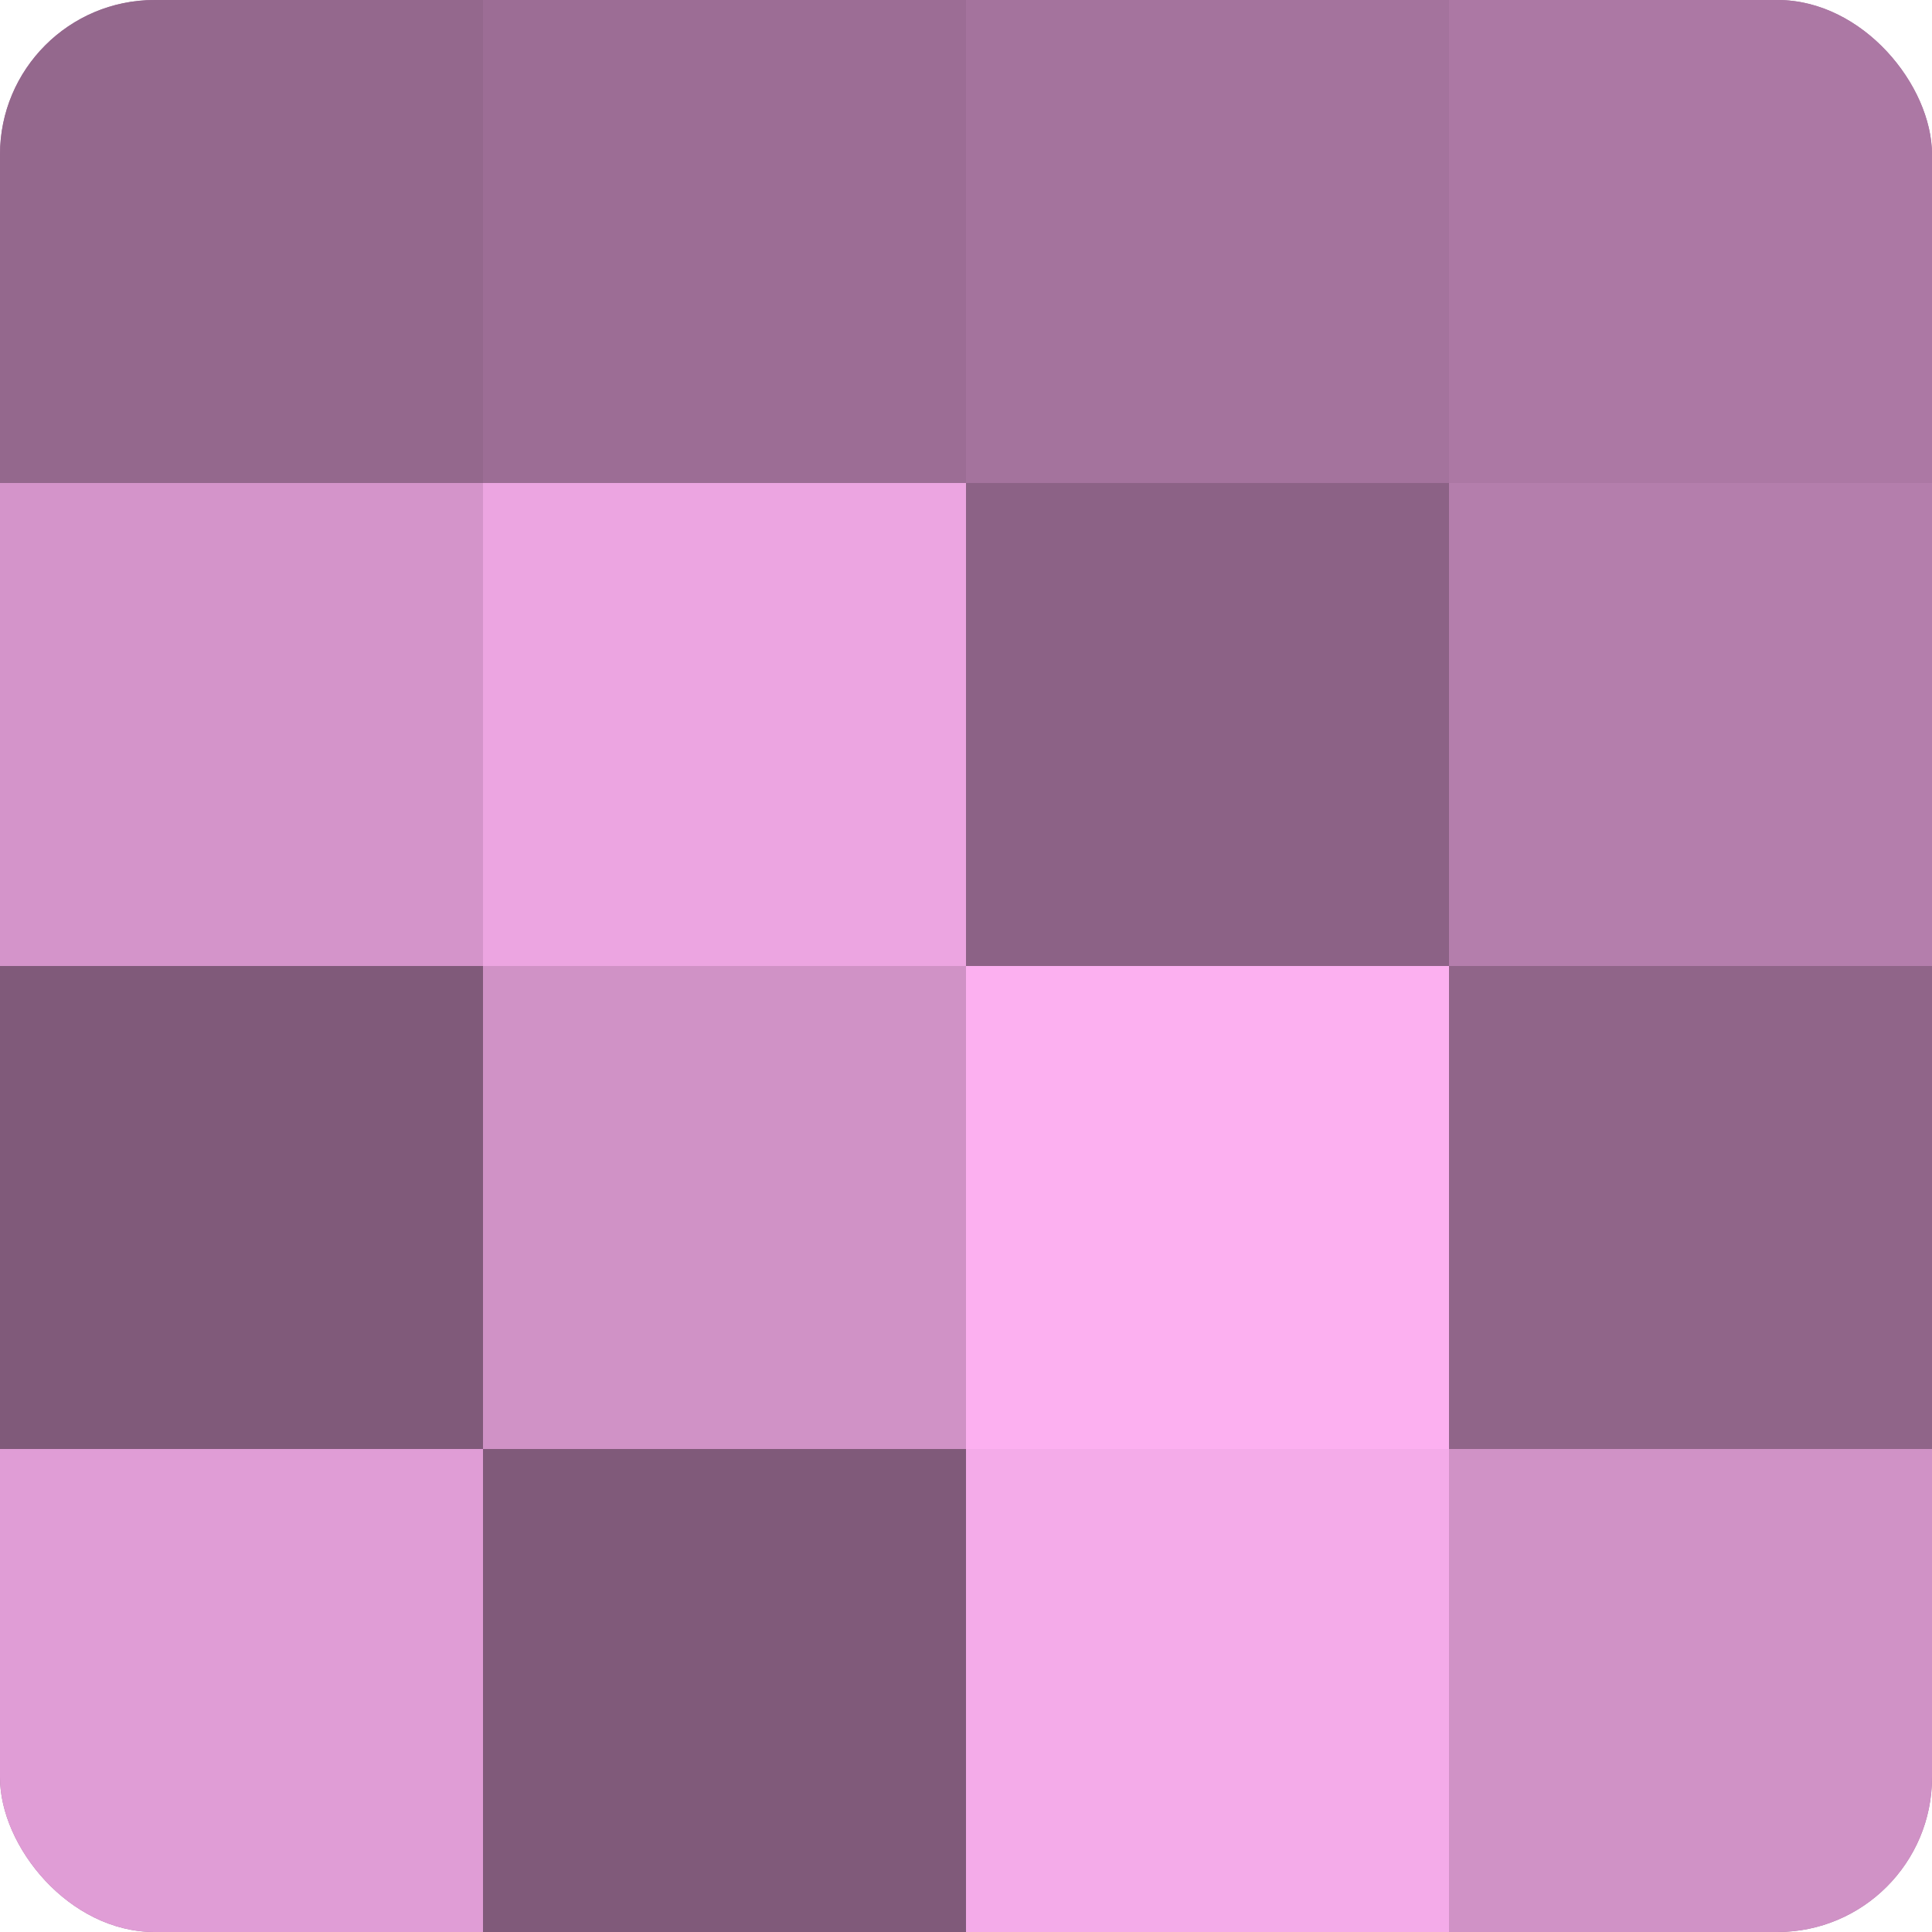
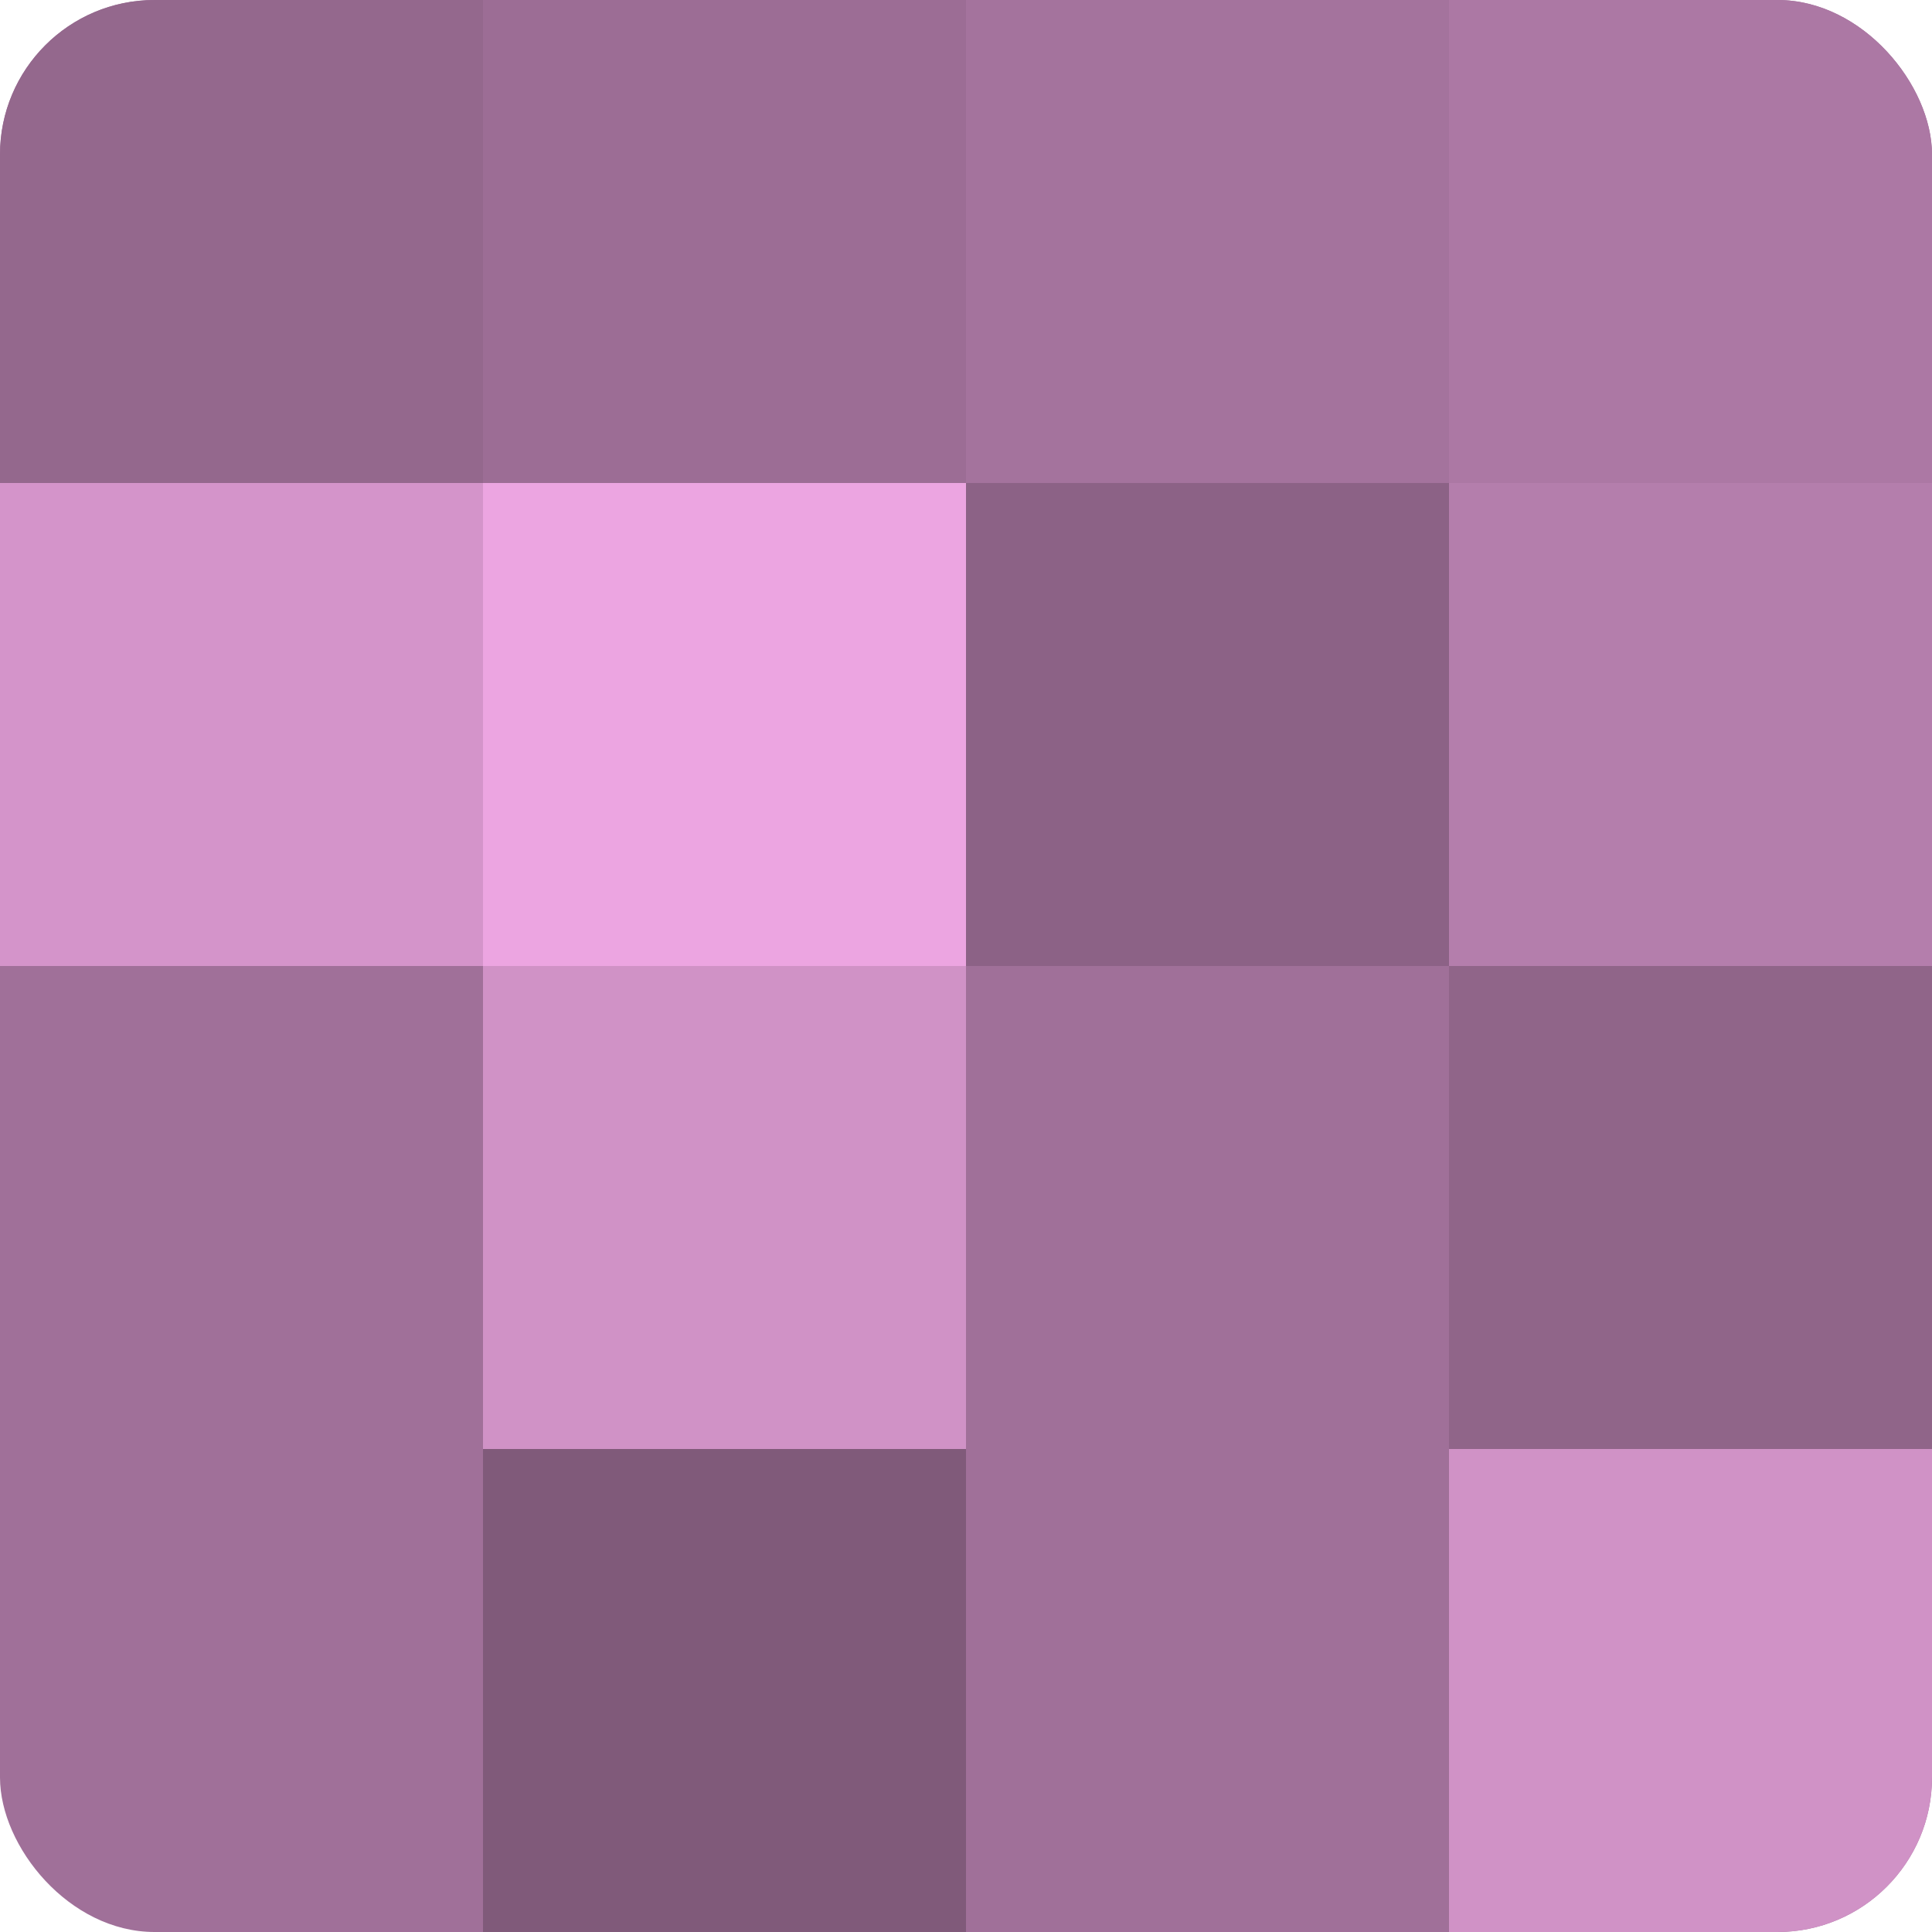
<svg xmlns="http://www.w3.org/2000/svg" width="60" height="60" viewBox="0 0 100 100" preserveAspectRatio="xMidYMid meet">
  <defs>
    <clipPath id="c" width="100" height="100">
      <rect width="100" height="100" rx="8" ry="8" />
    </clipPath>
  </defs>
  <g clip-path="url(#c)">
    <rect width="100" height="100" fill="#a07099" />
    <rect width="25" height="25" fill="#94688d" />
    <rect y="25" width="25" height="25" fill="#d494ca" />
-     <rect y="50" width="25" height="25" fill="#805a7a" />
-     <rect y="75" width="25" height="25" fill="#e09dd6" />
    <rect x="25" width="25" height="25" fill="#9c6d95" />
    <rect x="25" y="25" width="25" height="25" fill="#eca5e1" />
    <rect x="25" y="50" width="25" height="25" fill="#d092c6" />
    <rect x="25" y="75" width="25" height="25" fill="#805a7a" />
    <rect x="50" width="25" height="25" fill="#a4739d" />
    <rect x="50" y="25" width="25" height="25" fill="#8c6286" />
-     <rect x="50" y="50" width="25" height="25" fill="#fcb0f0" />
-     <rect x="50" y="75" width="25" height="25" fill="#f4abe9" />
    <rect x="75" width="25" height="25" fill="#ac78a4" />
    <rect x="75" y="25" width="25" height="25" fill="#b47eac" />
    <rect x="75" y="50" width="25" height="25" fill="#906589" />
    <rect x="75" y="75" width="25" height="25" fill="#d092c6" />
  </g>
</svg>